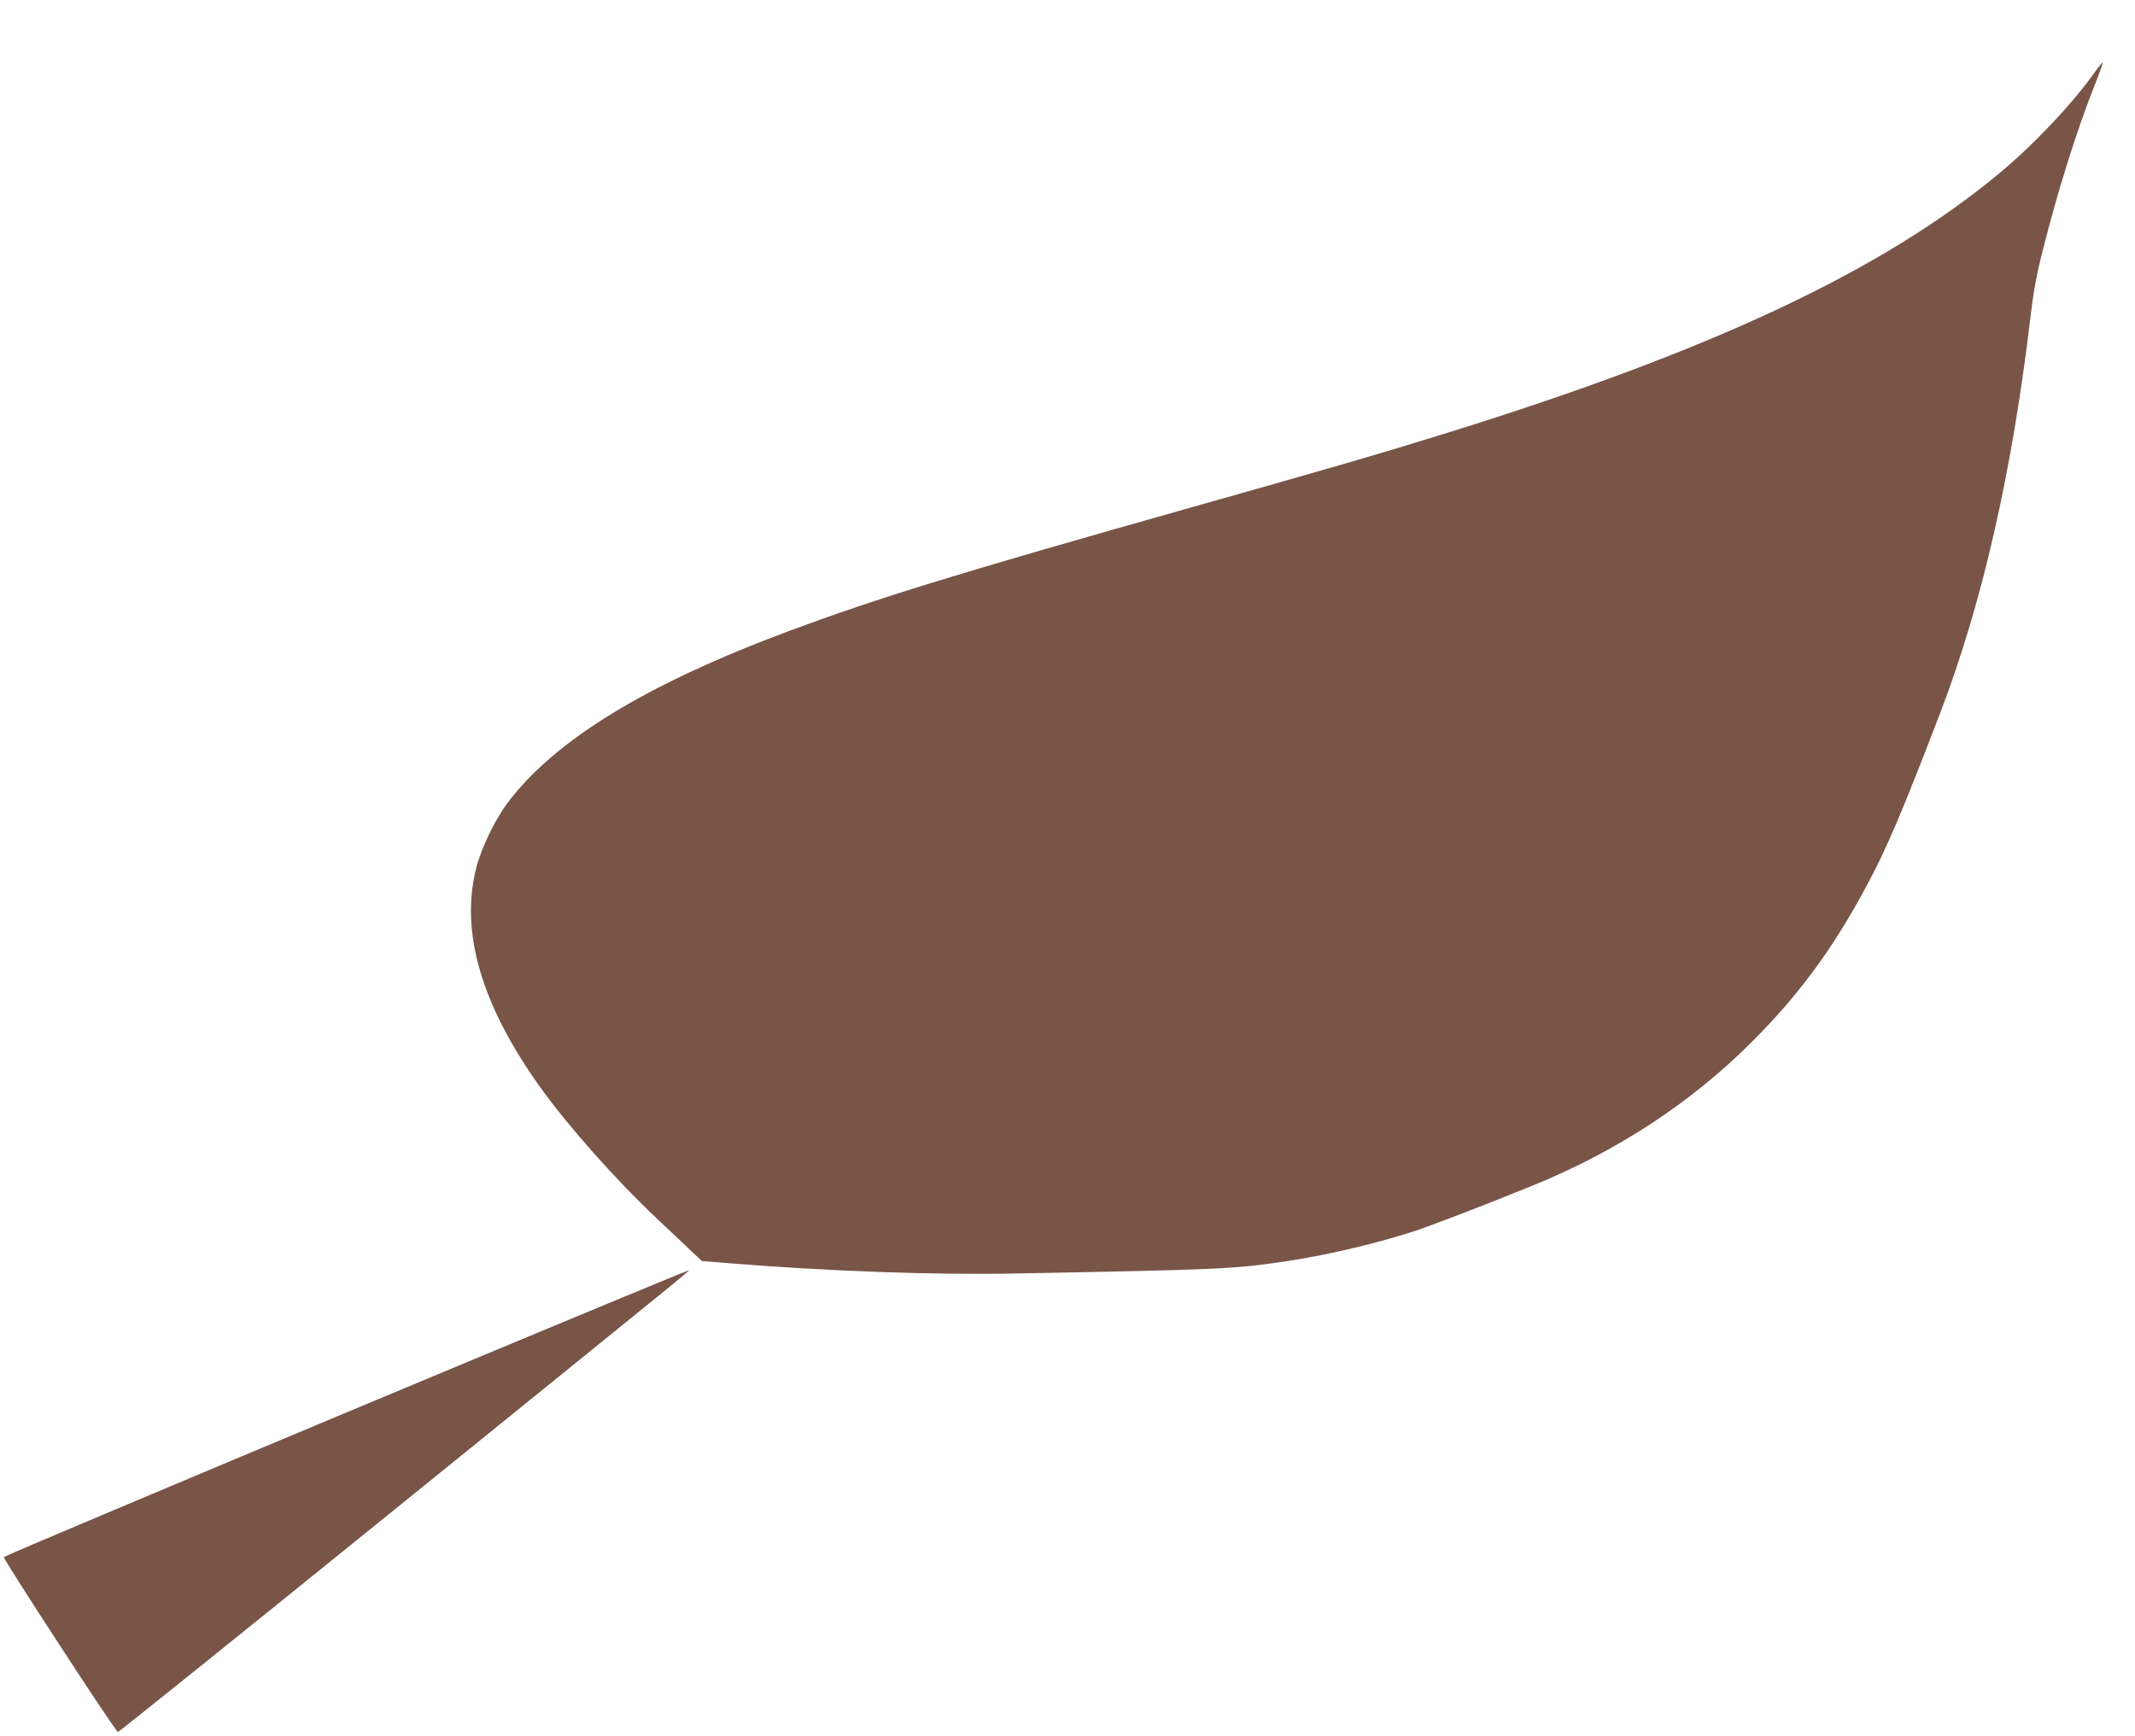
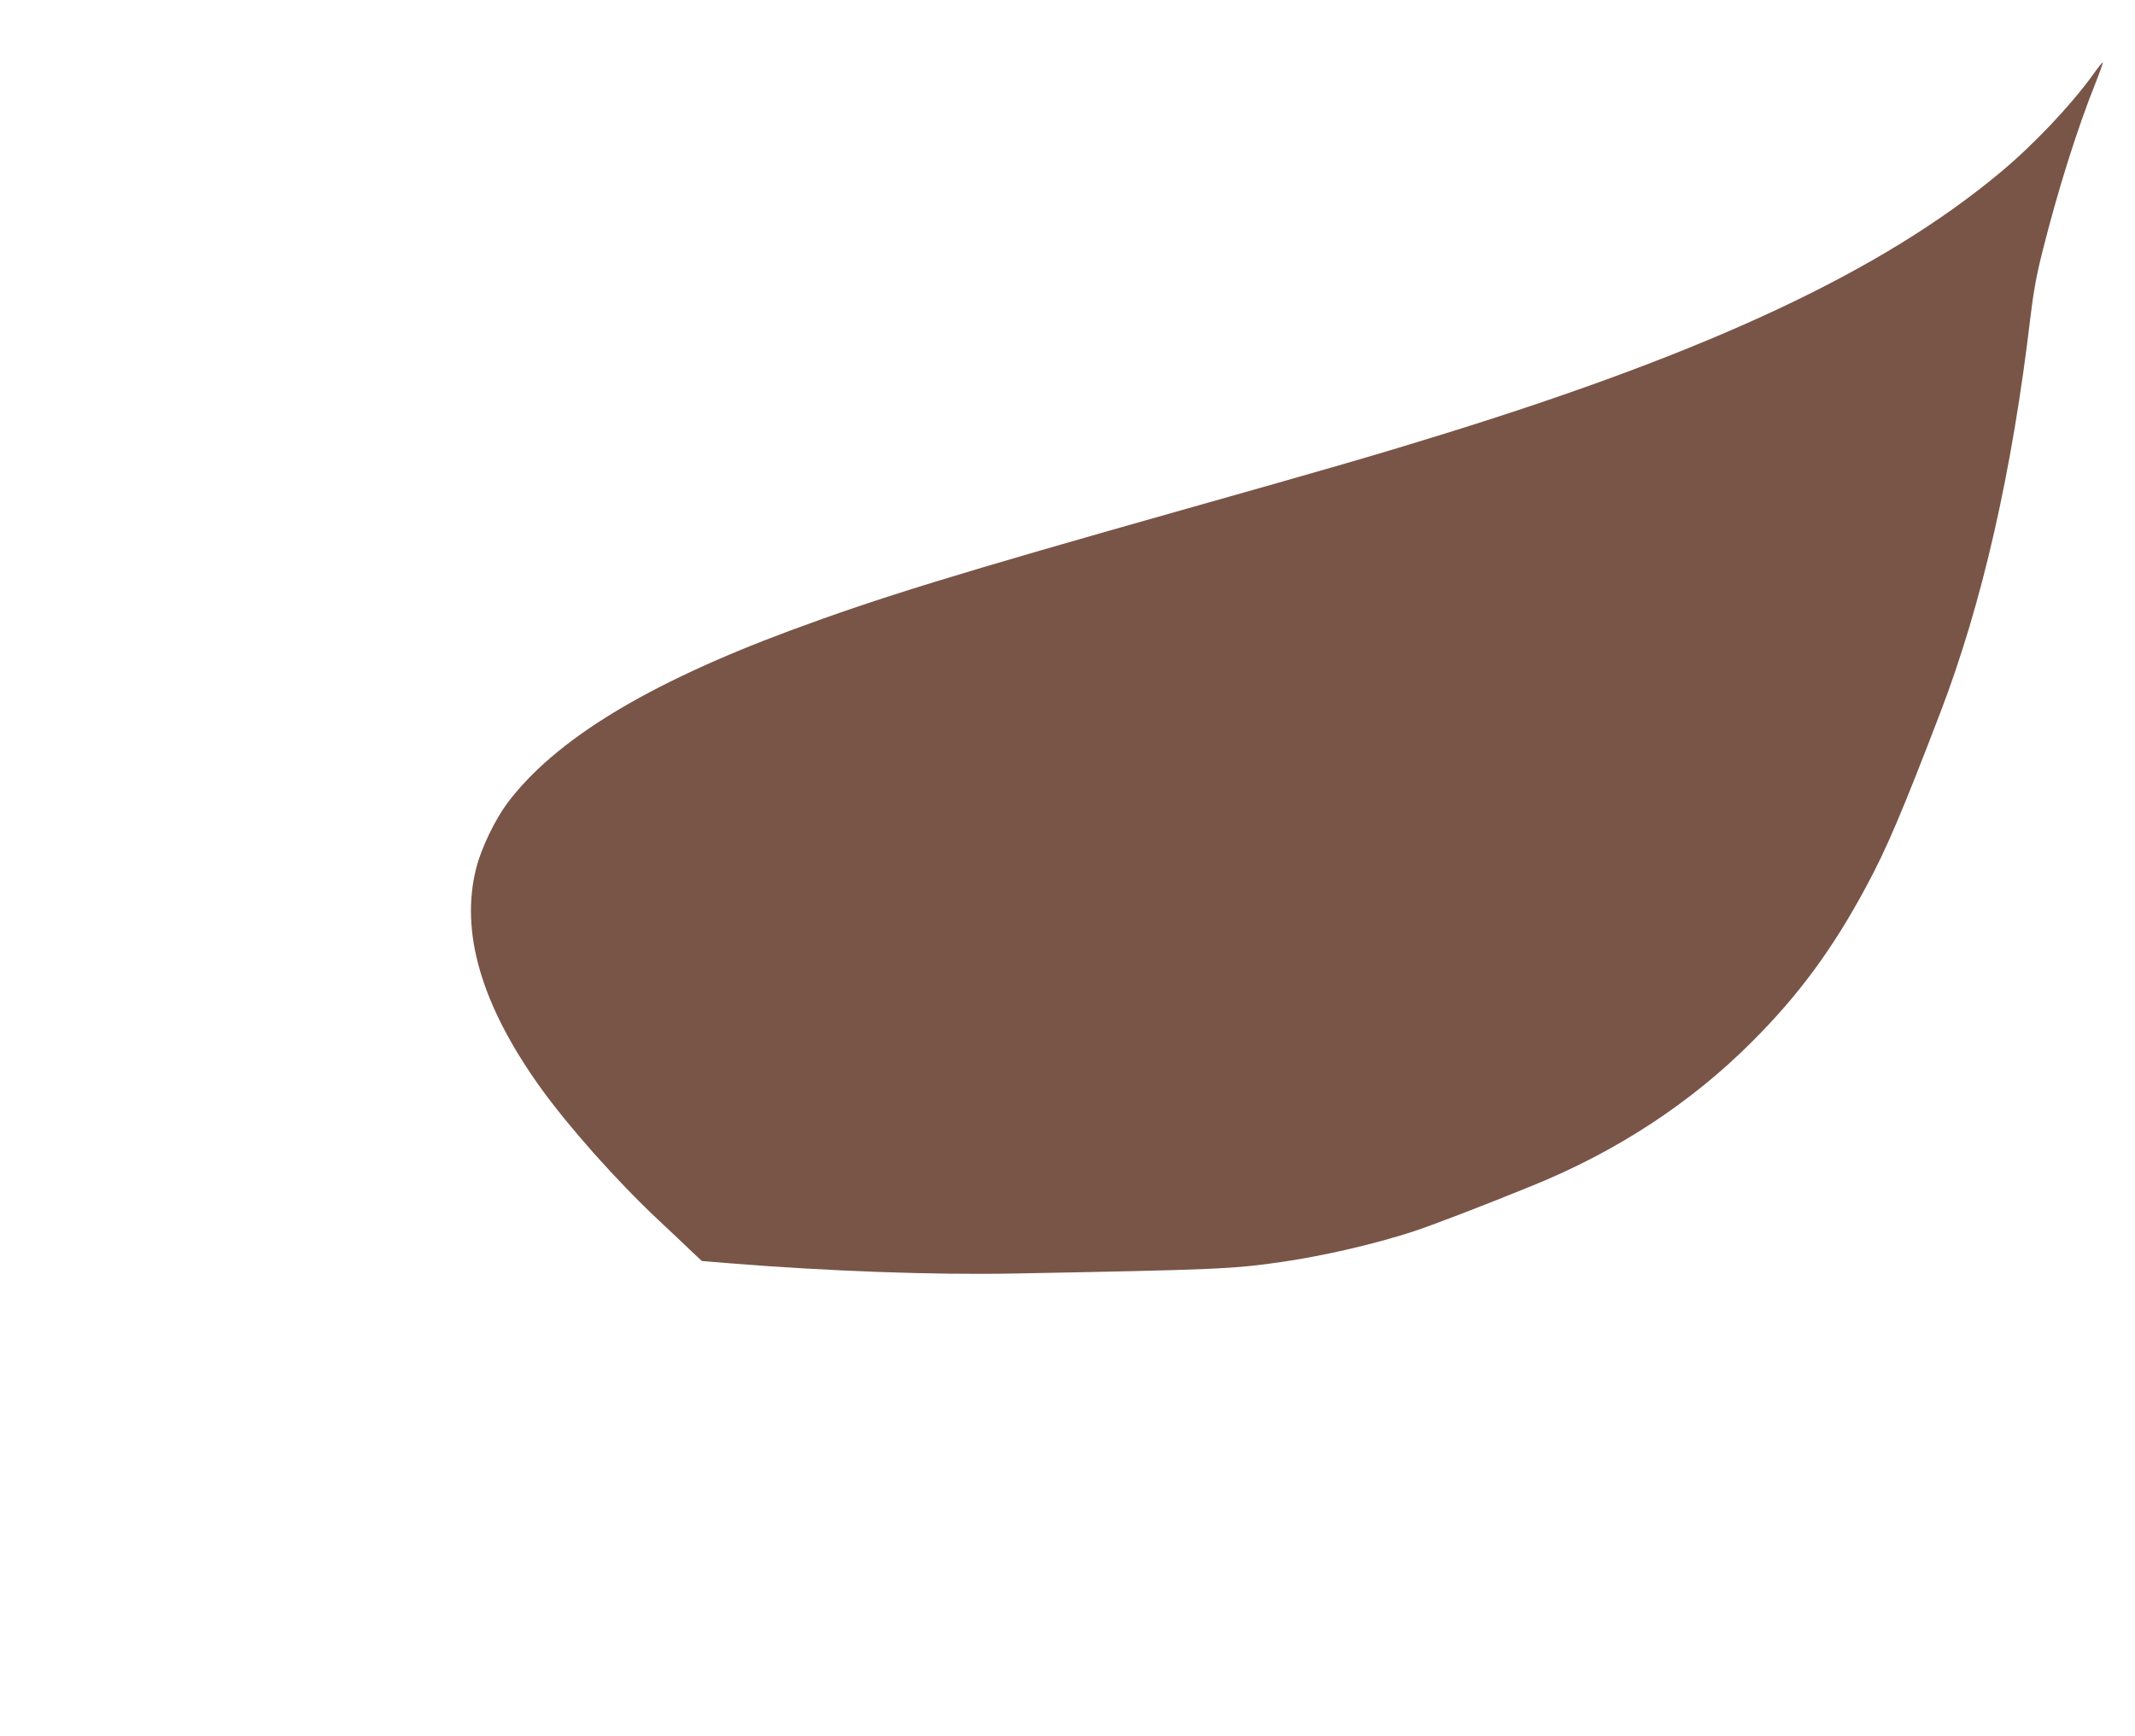
<svg xmlns="http://www.w3.org/2000/svg" version="1.0" width="1280pt" height="1041pt" viewBox="0 0 1280 1041" preserveAspectRatio="xMidYMid meet">
  <g transform="translate(0,1041) scale(0.1,-0.1)" fill="#795548" stroke="none">
    <path d="M12548 9962 c-133 -184 -358 -422 -558 -588 -705 -587 -1724 -1066 -3325 -1563 -399 -124 -679 -205 -1550 -451 -1383 -391 -1844 -533 -2378 -731 -861 -320 -1411 -656 -1695 -1034 -75 -101 -157 -271 -187 -390 -97 -383 30 -819 383 -1313 171 -238 457 -560 706 -794 78 -73 169 -159 202 -191 l62 -58 173 -14 c582 -47 1215 -70 1694 -61 1227 23 1320 27 1620 71 249 37 539 104 775 180 108 35 439 162 720 277 505 205 949 497 1310 858 283 282 488 560 690 937 119 220 216 448 442 1038 252 657 432 1446 542 2381 17 143 37 252 71 385 92 367 208 735 317 1008 27 68 47 125 45 127 -2 2 -29 -31 -59 -74z" />
-     <path d="M2065 1936 c-1121 -469 -2040 -857 -2042 -862 -4 -14 671 -1049 684 -1049 6 0 751 599 1654 1330 1955 1583 1775 1435 1758 1434 -8 0 -932 -384 -2054 -853z" />
  </g>
</svg>